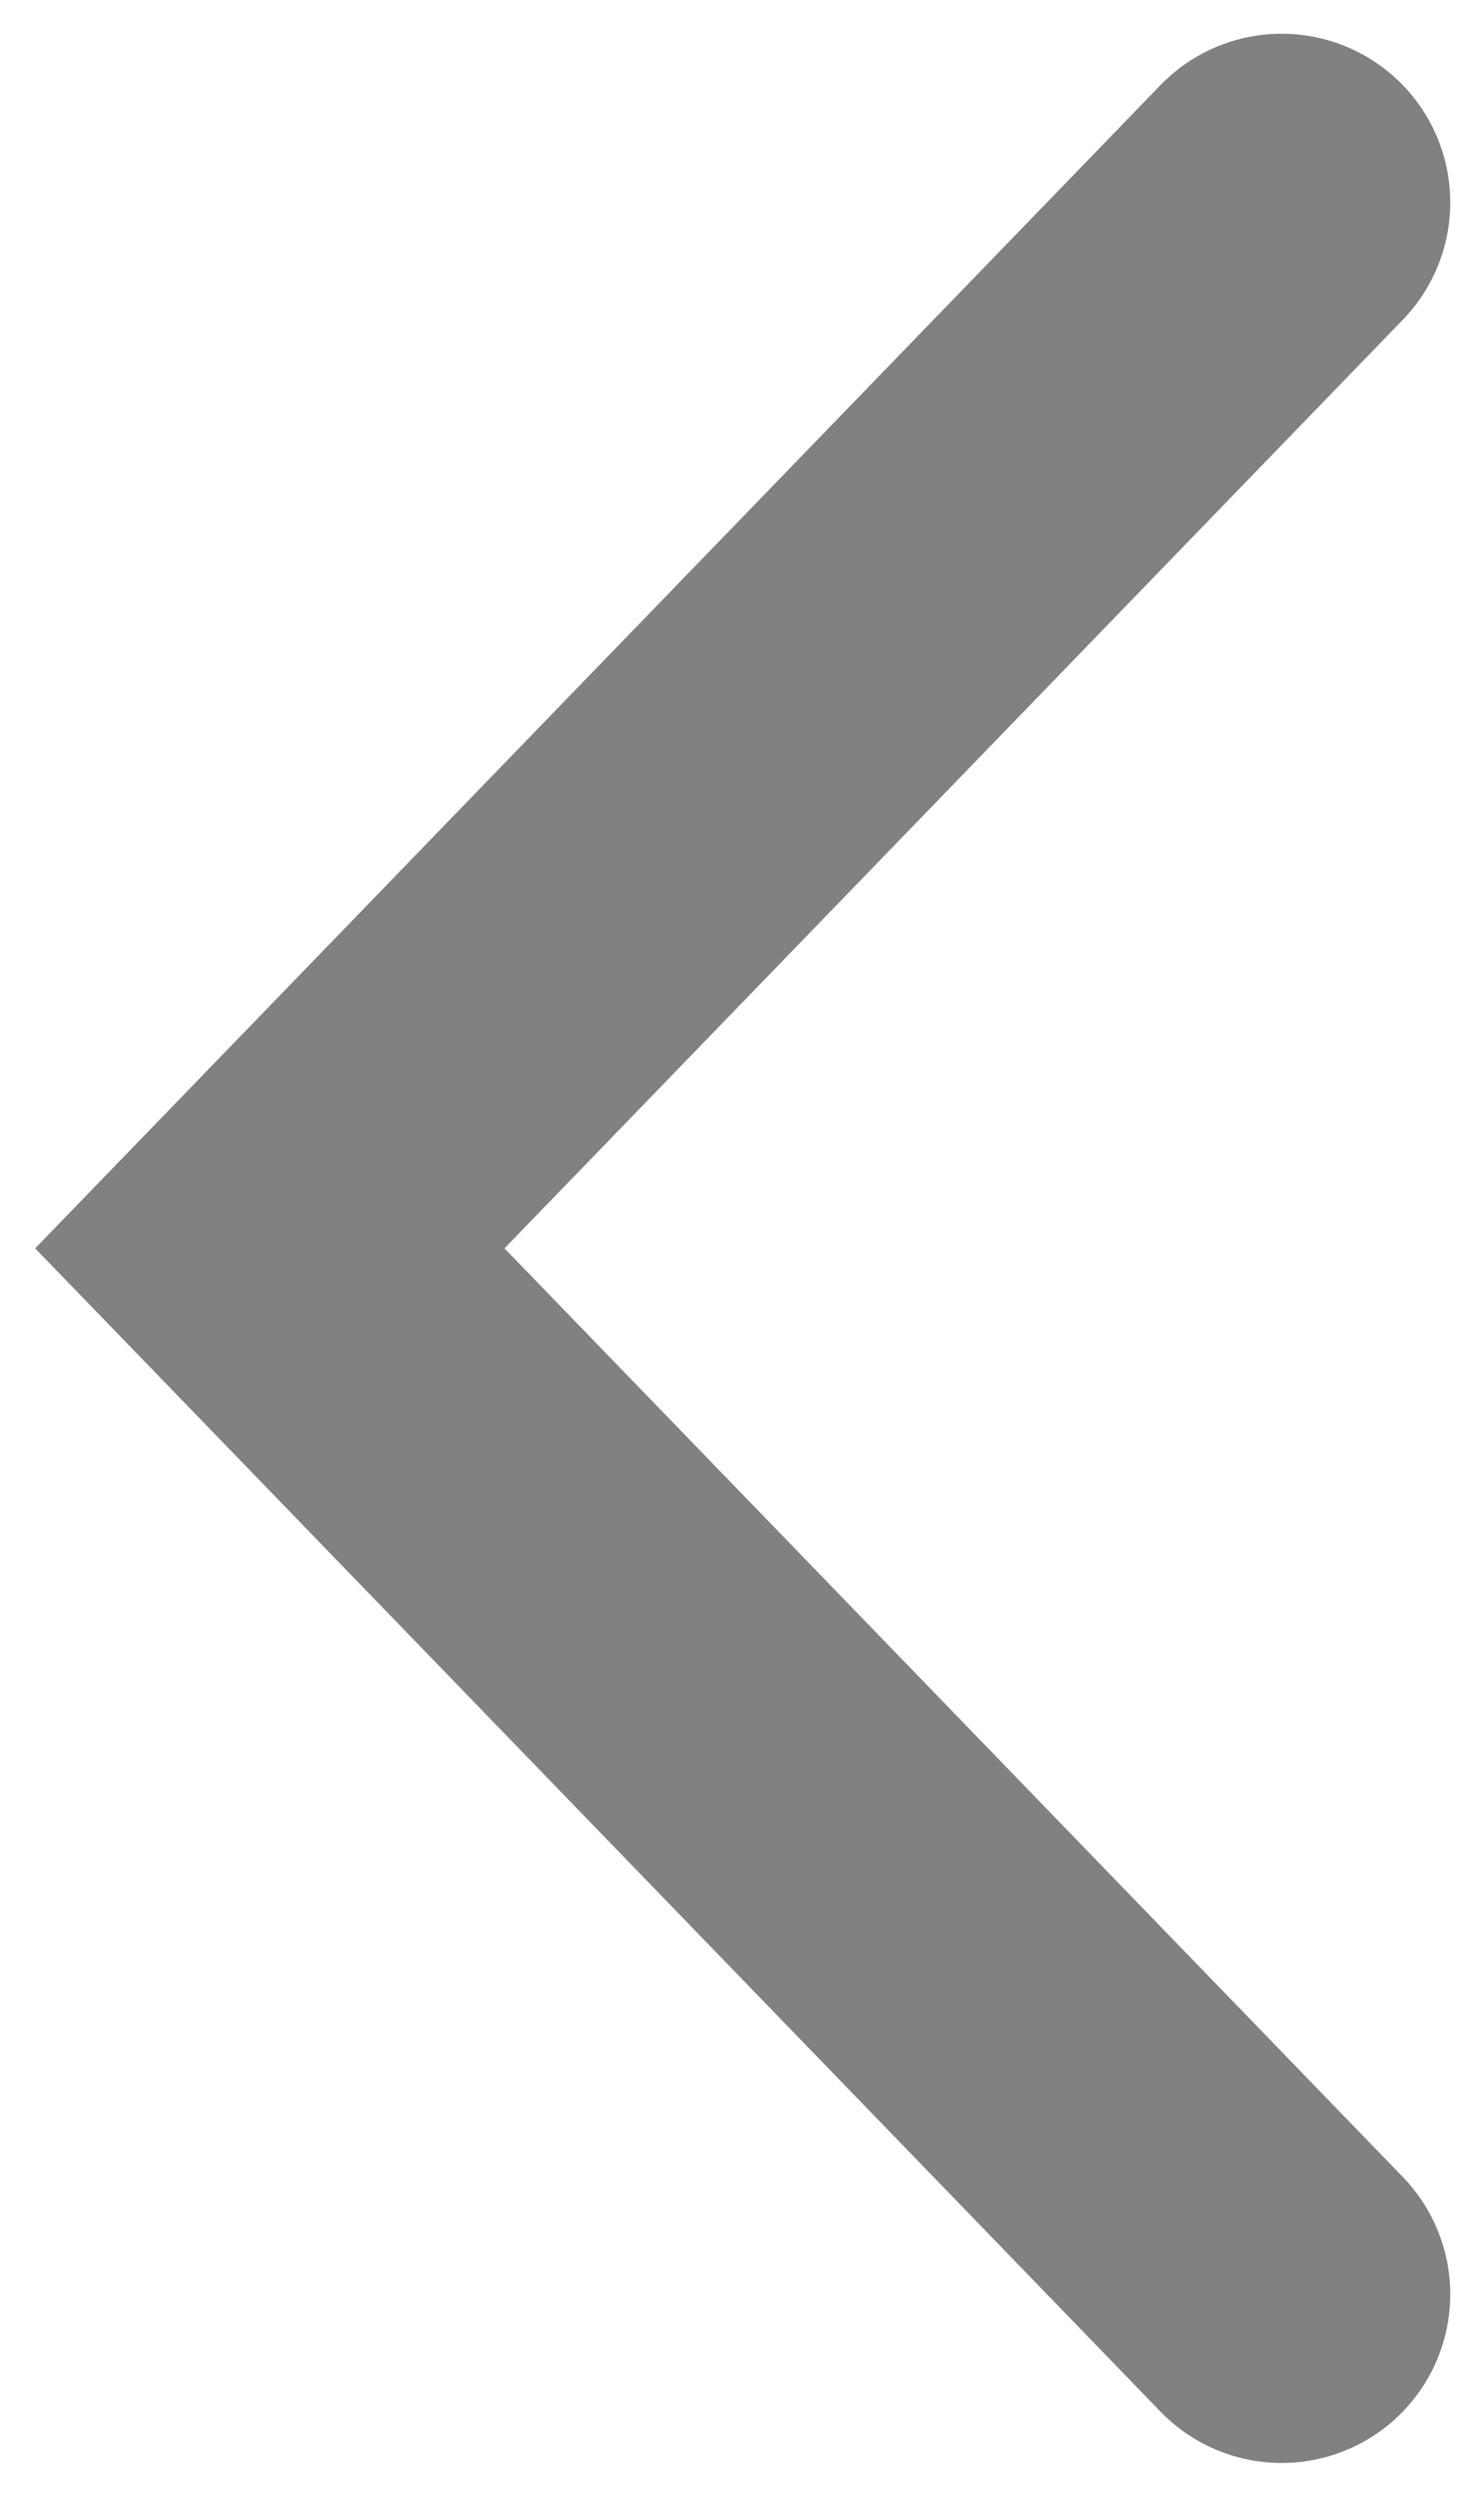
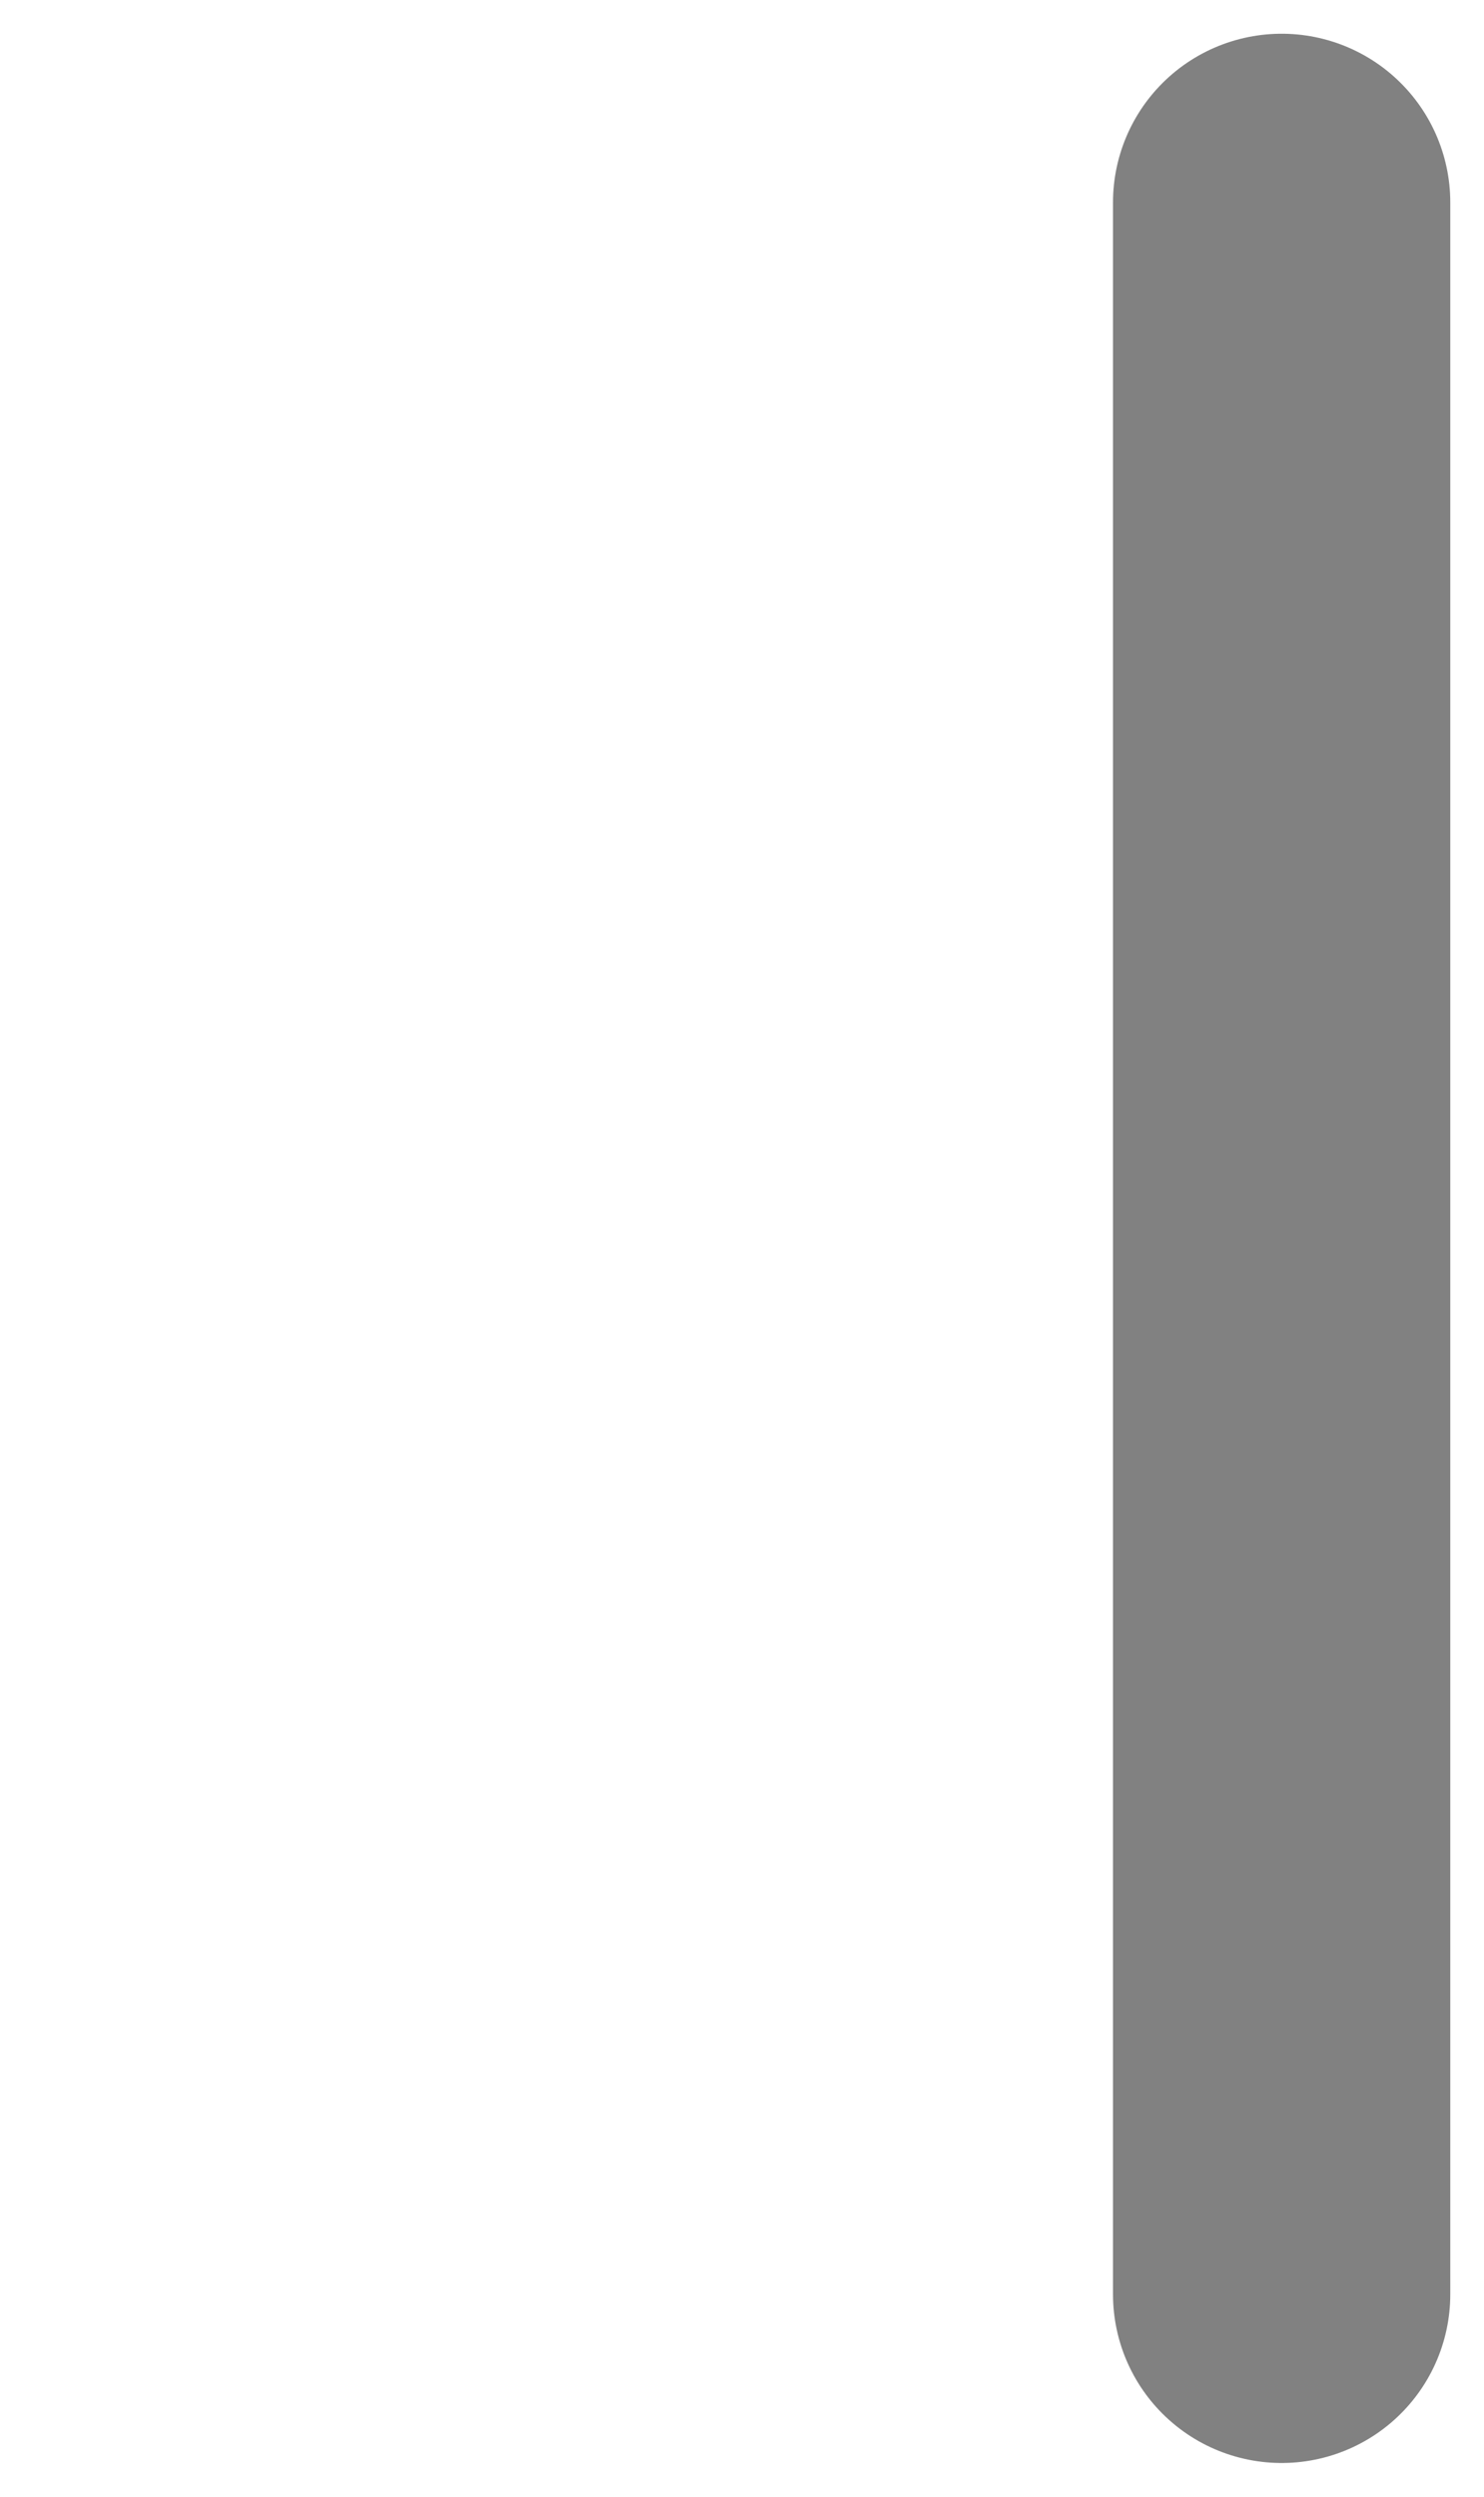
<svg xmlns="http://www.w3.org/2000/svg" width="22" height="37" viewBox="0 0 22 37" fill="none">
-   <path d="M19 3L4 18.5L19 34" stroke="#050505" stroke-opacity="0.5" stroke-width="5" stroke-linecap="round" />
+   <path d="M19 3L19 34" stroke="#050505" stroke-opacity="0.5" stroke-width="5" stroke-linecap="round" />
</svg>